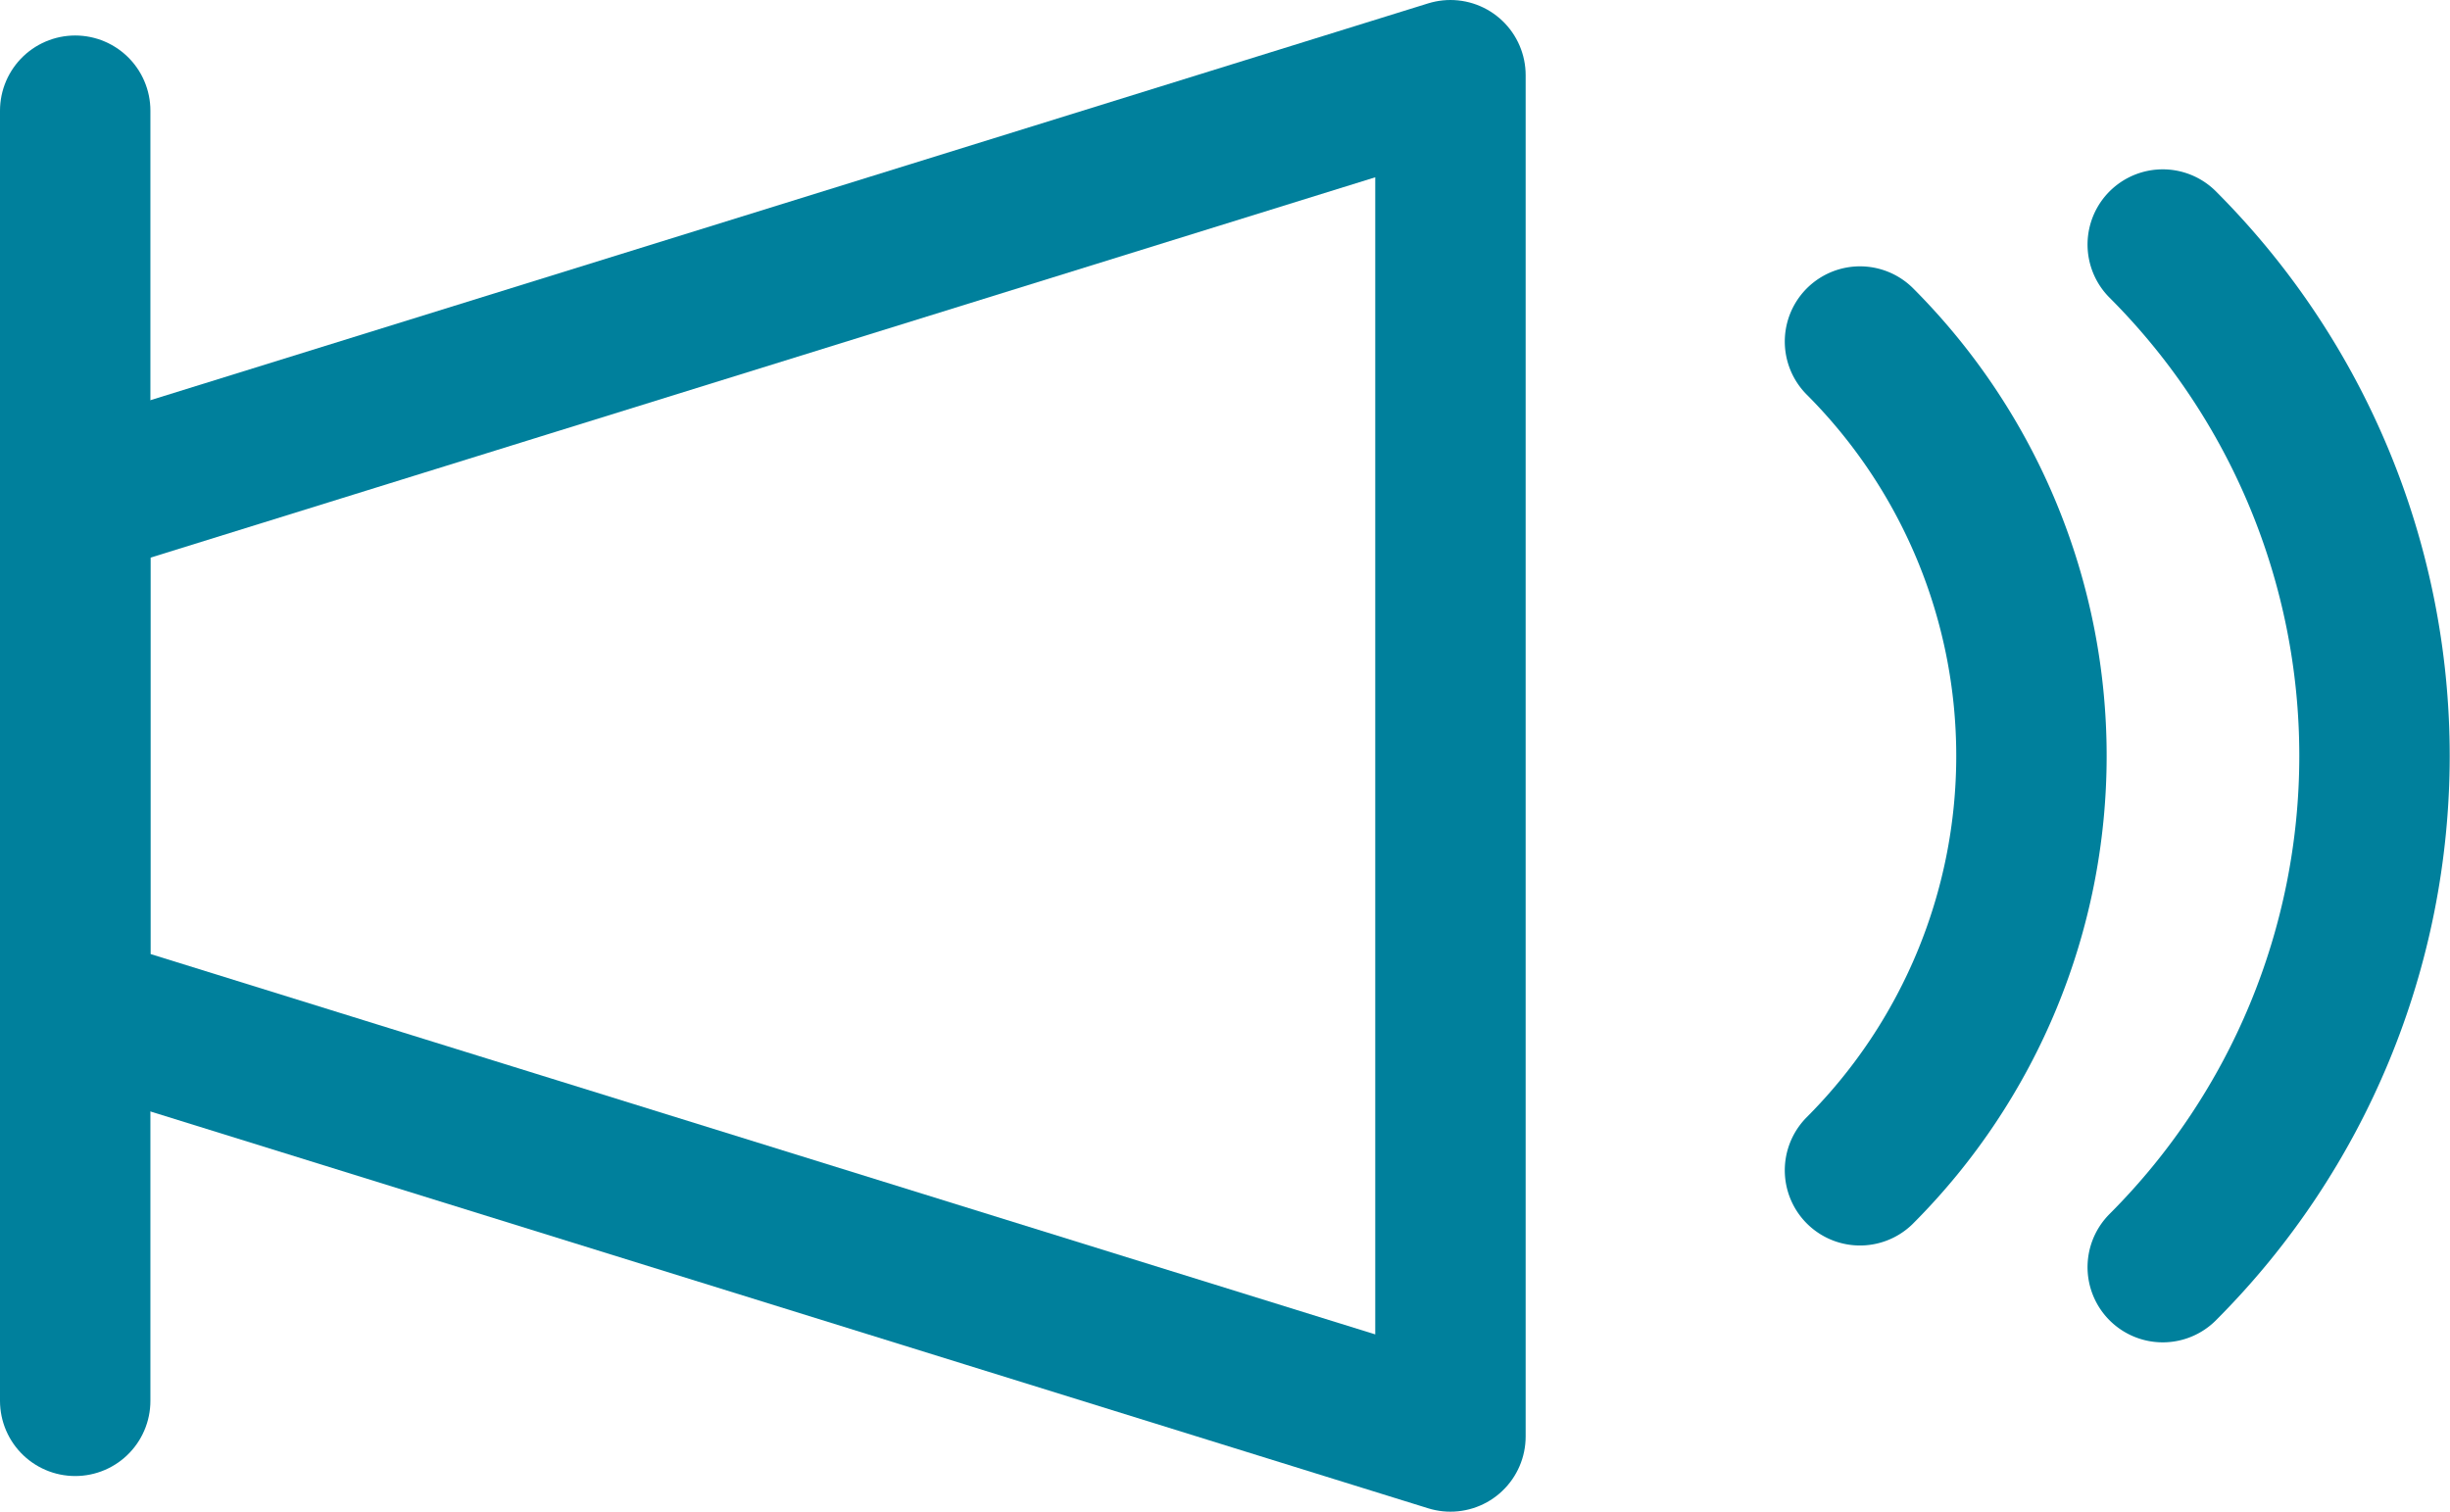
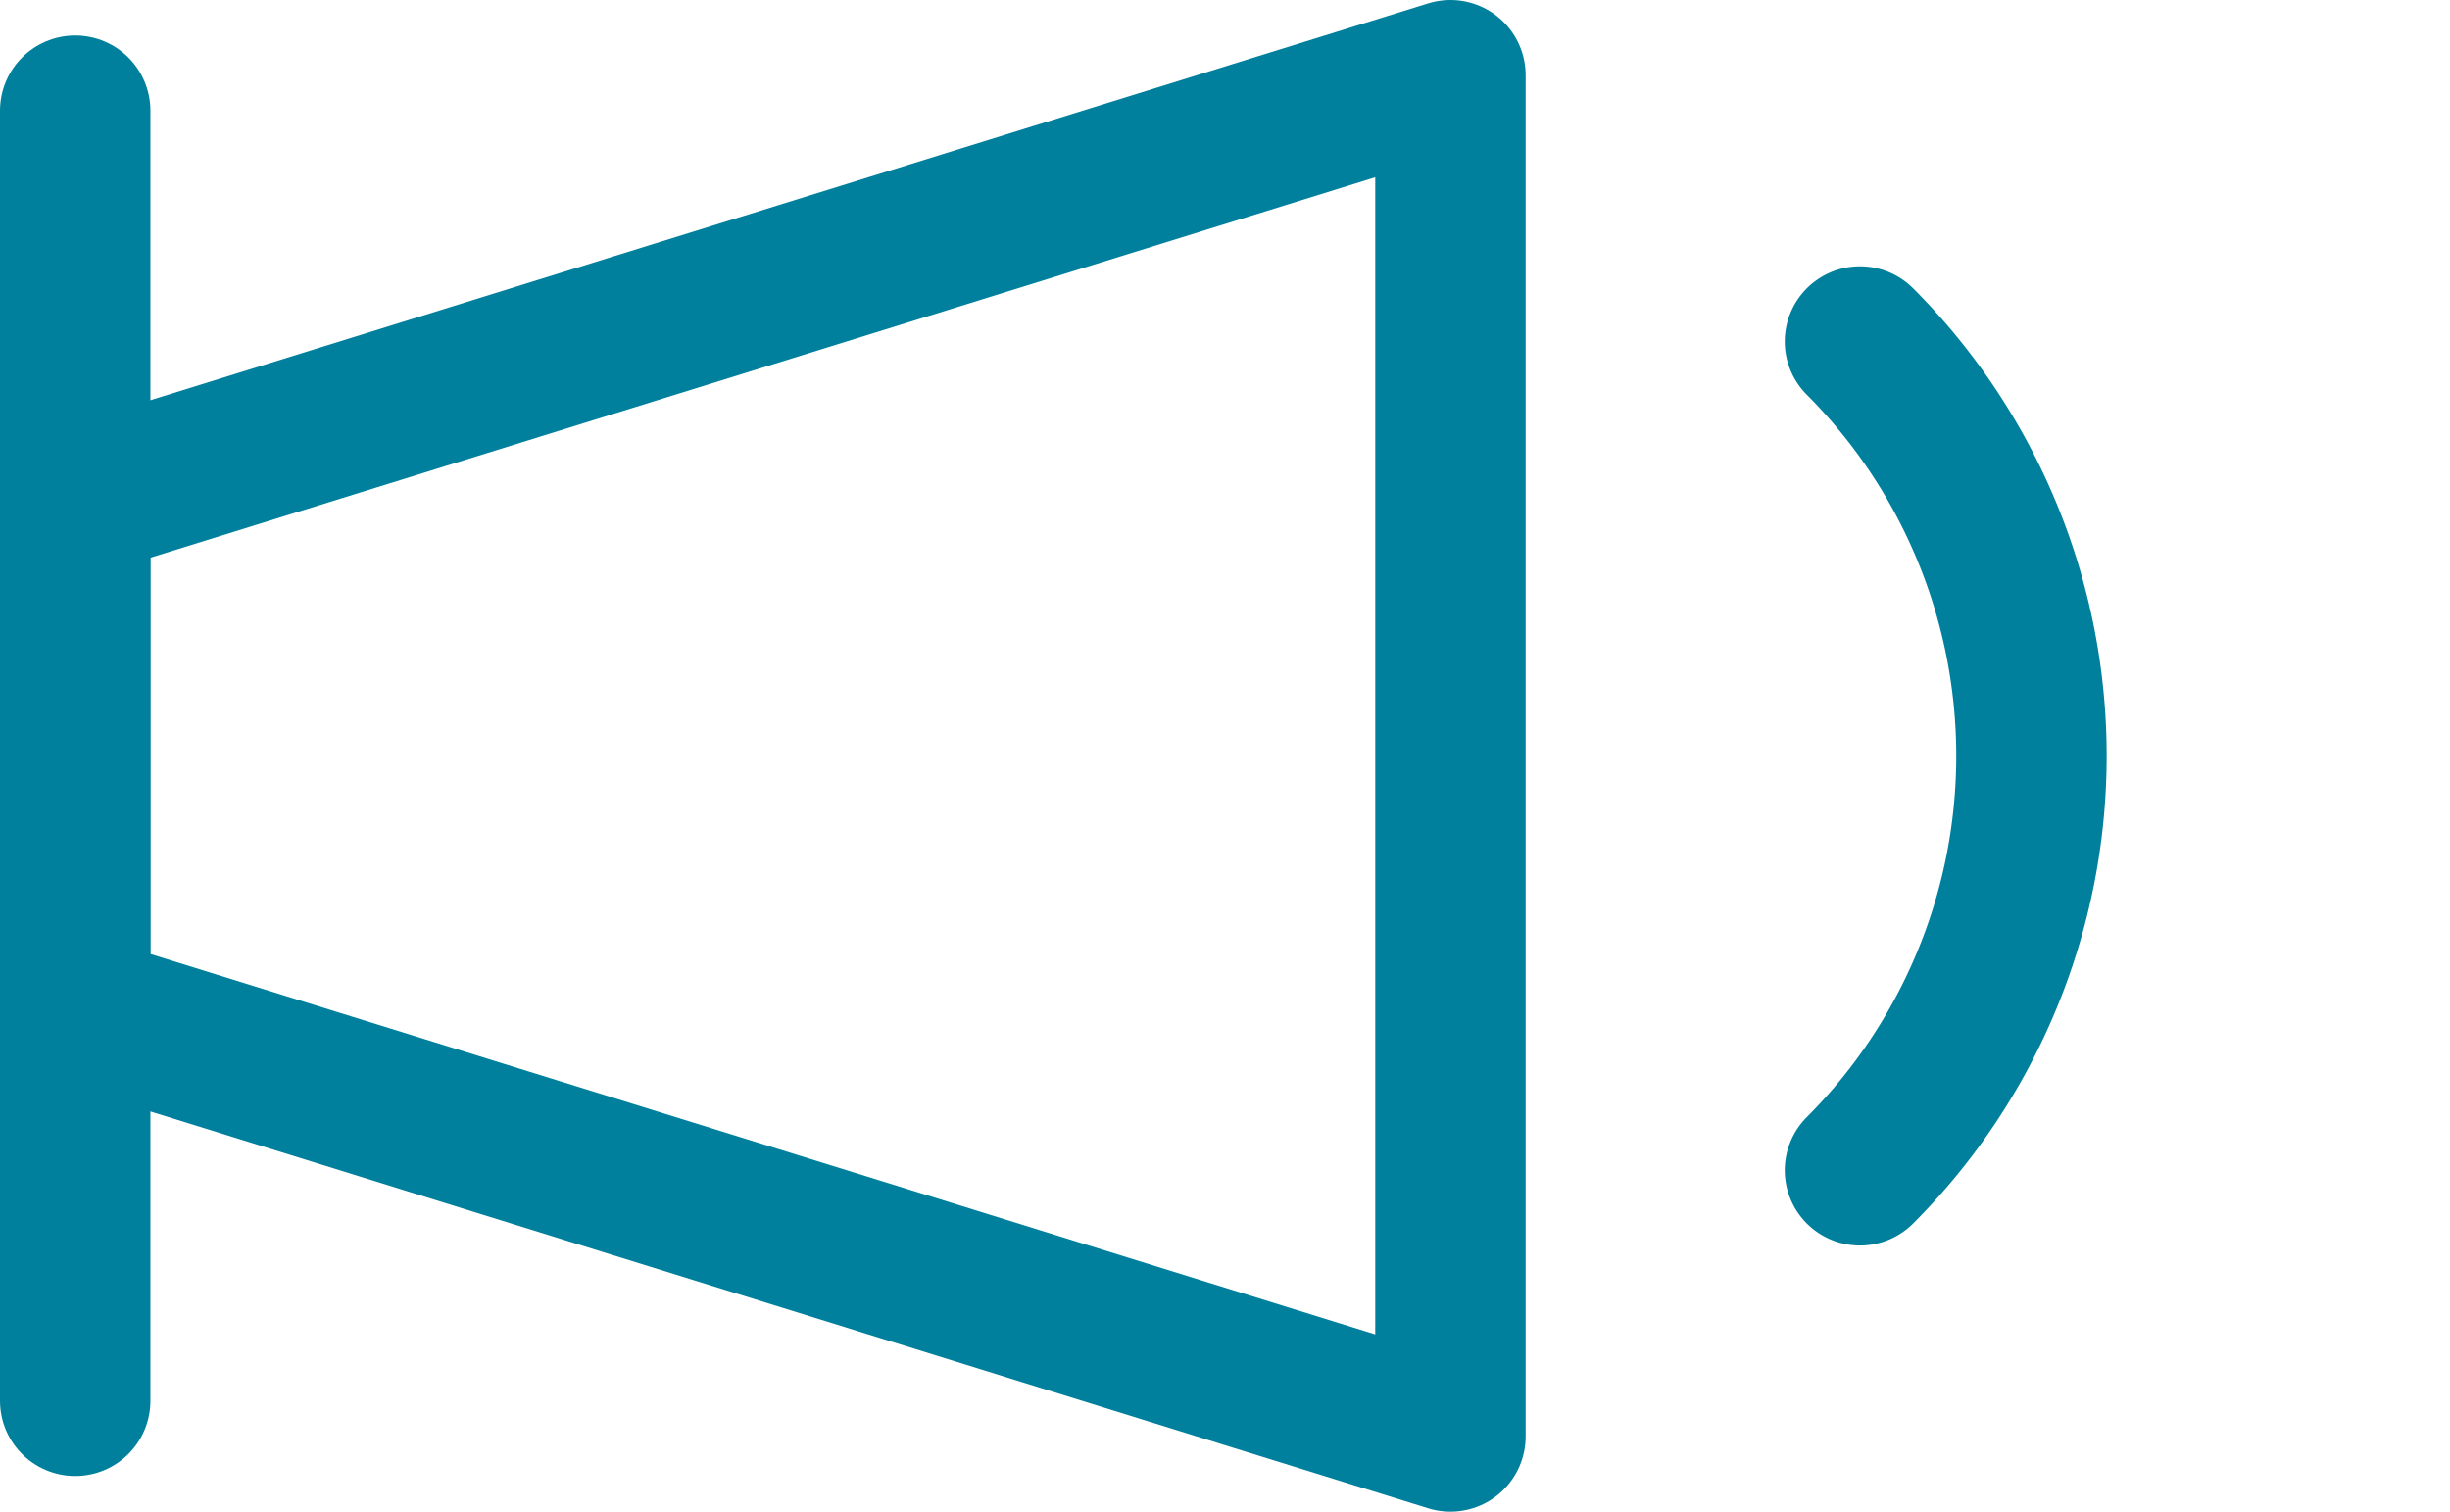
<svg xmlns="http://www.w3.org/2000/svg" width="16.29" height="10.052" viewBox="0 0 16.29 10.052">
  <g id="グループ_1135" data-name="グループ 1135" transform="translate(-517.345 54.526)">
    <line id="線_1" data-name="線 1" y2="8.579" transform="translate(517.845 -53.79)" fill="none" stroke="#00809c" stroke-linecap="round" stroke-linejoin="round" stroke-width="1" />
    <path id="パス_32" data-name="パス 32" d="M491.989,20.026l-9.144-2.84V13.814l9.144-2.84Z" transform="translate(35 -65)" fill="none" stroke="#00809c" stroke-linecap="round" stroke-linejoin="round" stroke-width="1" />
    <path id="パス_33" data-name="パス 33" d="M494.712,18.256a3.9,3.9,0,0,0,0-5.511" transform="translate(35 -65)" fill="none" stroke="#00809c" stroke-linecap="round" stroke-linejoin="round" stroke-width="1" />
-     <path id="パス_34" data-name="パス 34" d="M496.725,18.9a4.809,4.809,0,0,0,0-6.8" transform="translate(35 -65)" fill="none" stroke="#00809c" stroke-linecap="round" stroke-linejoin="round" stroke-width="1" />
  </g>
</svg>